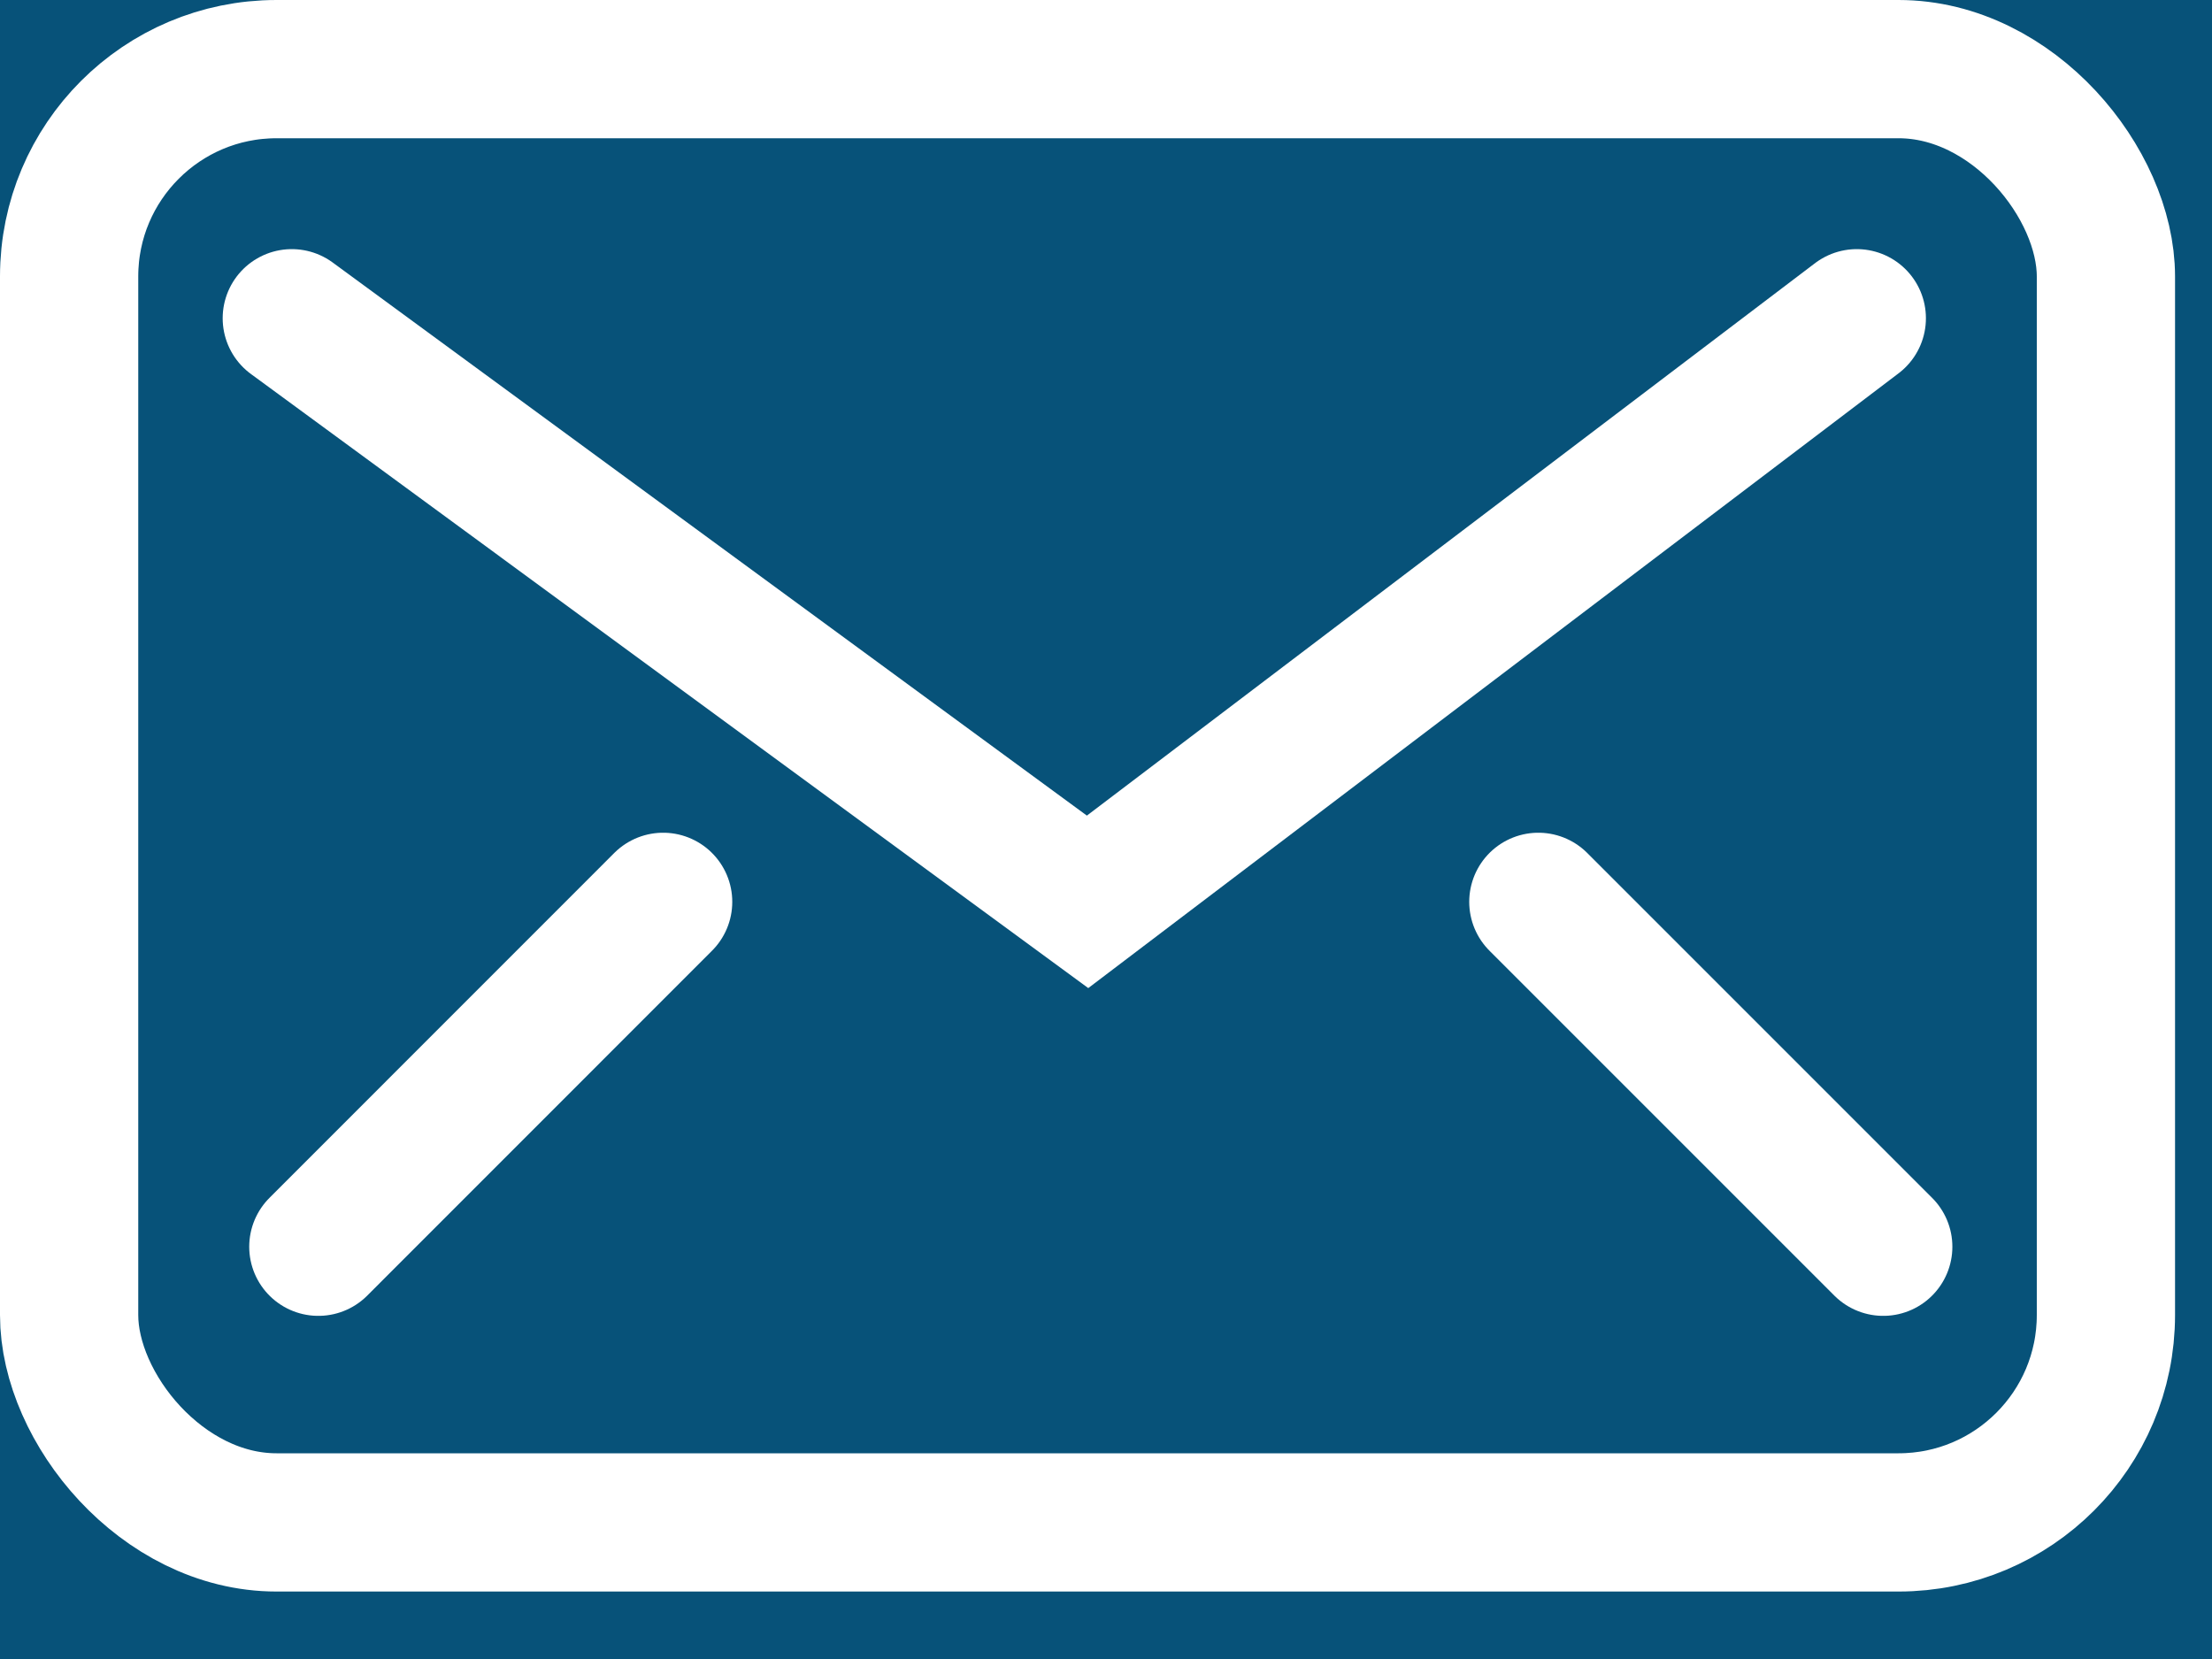
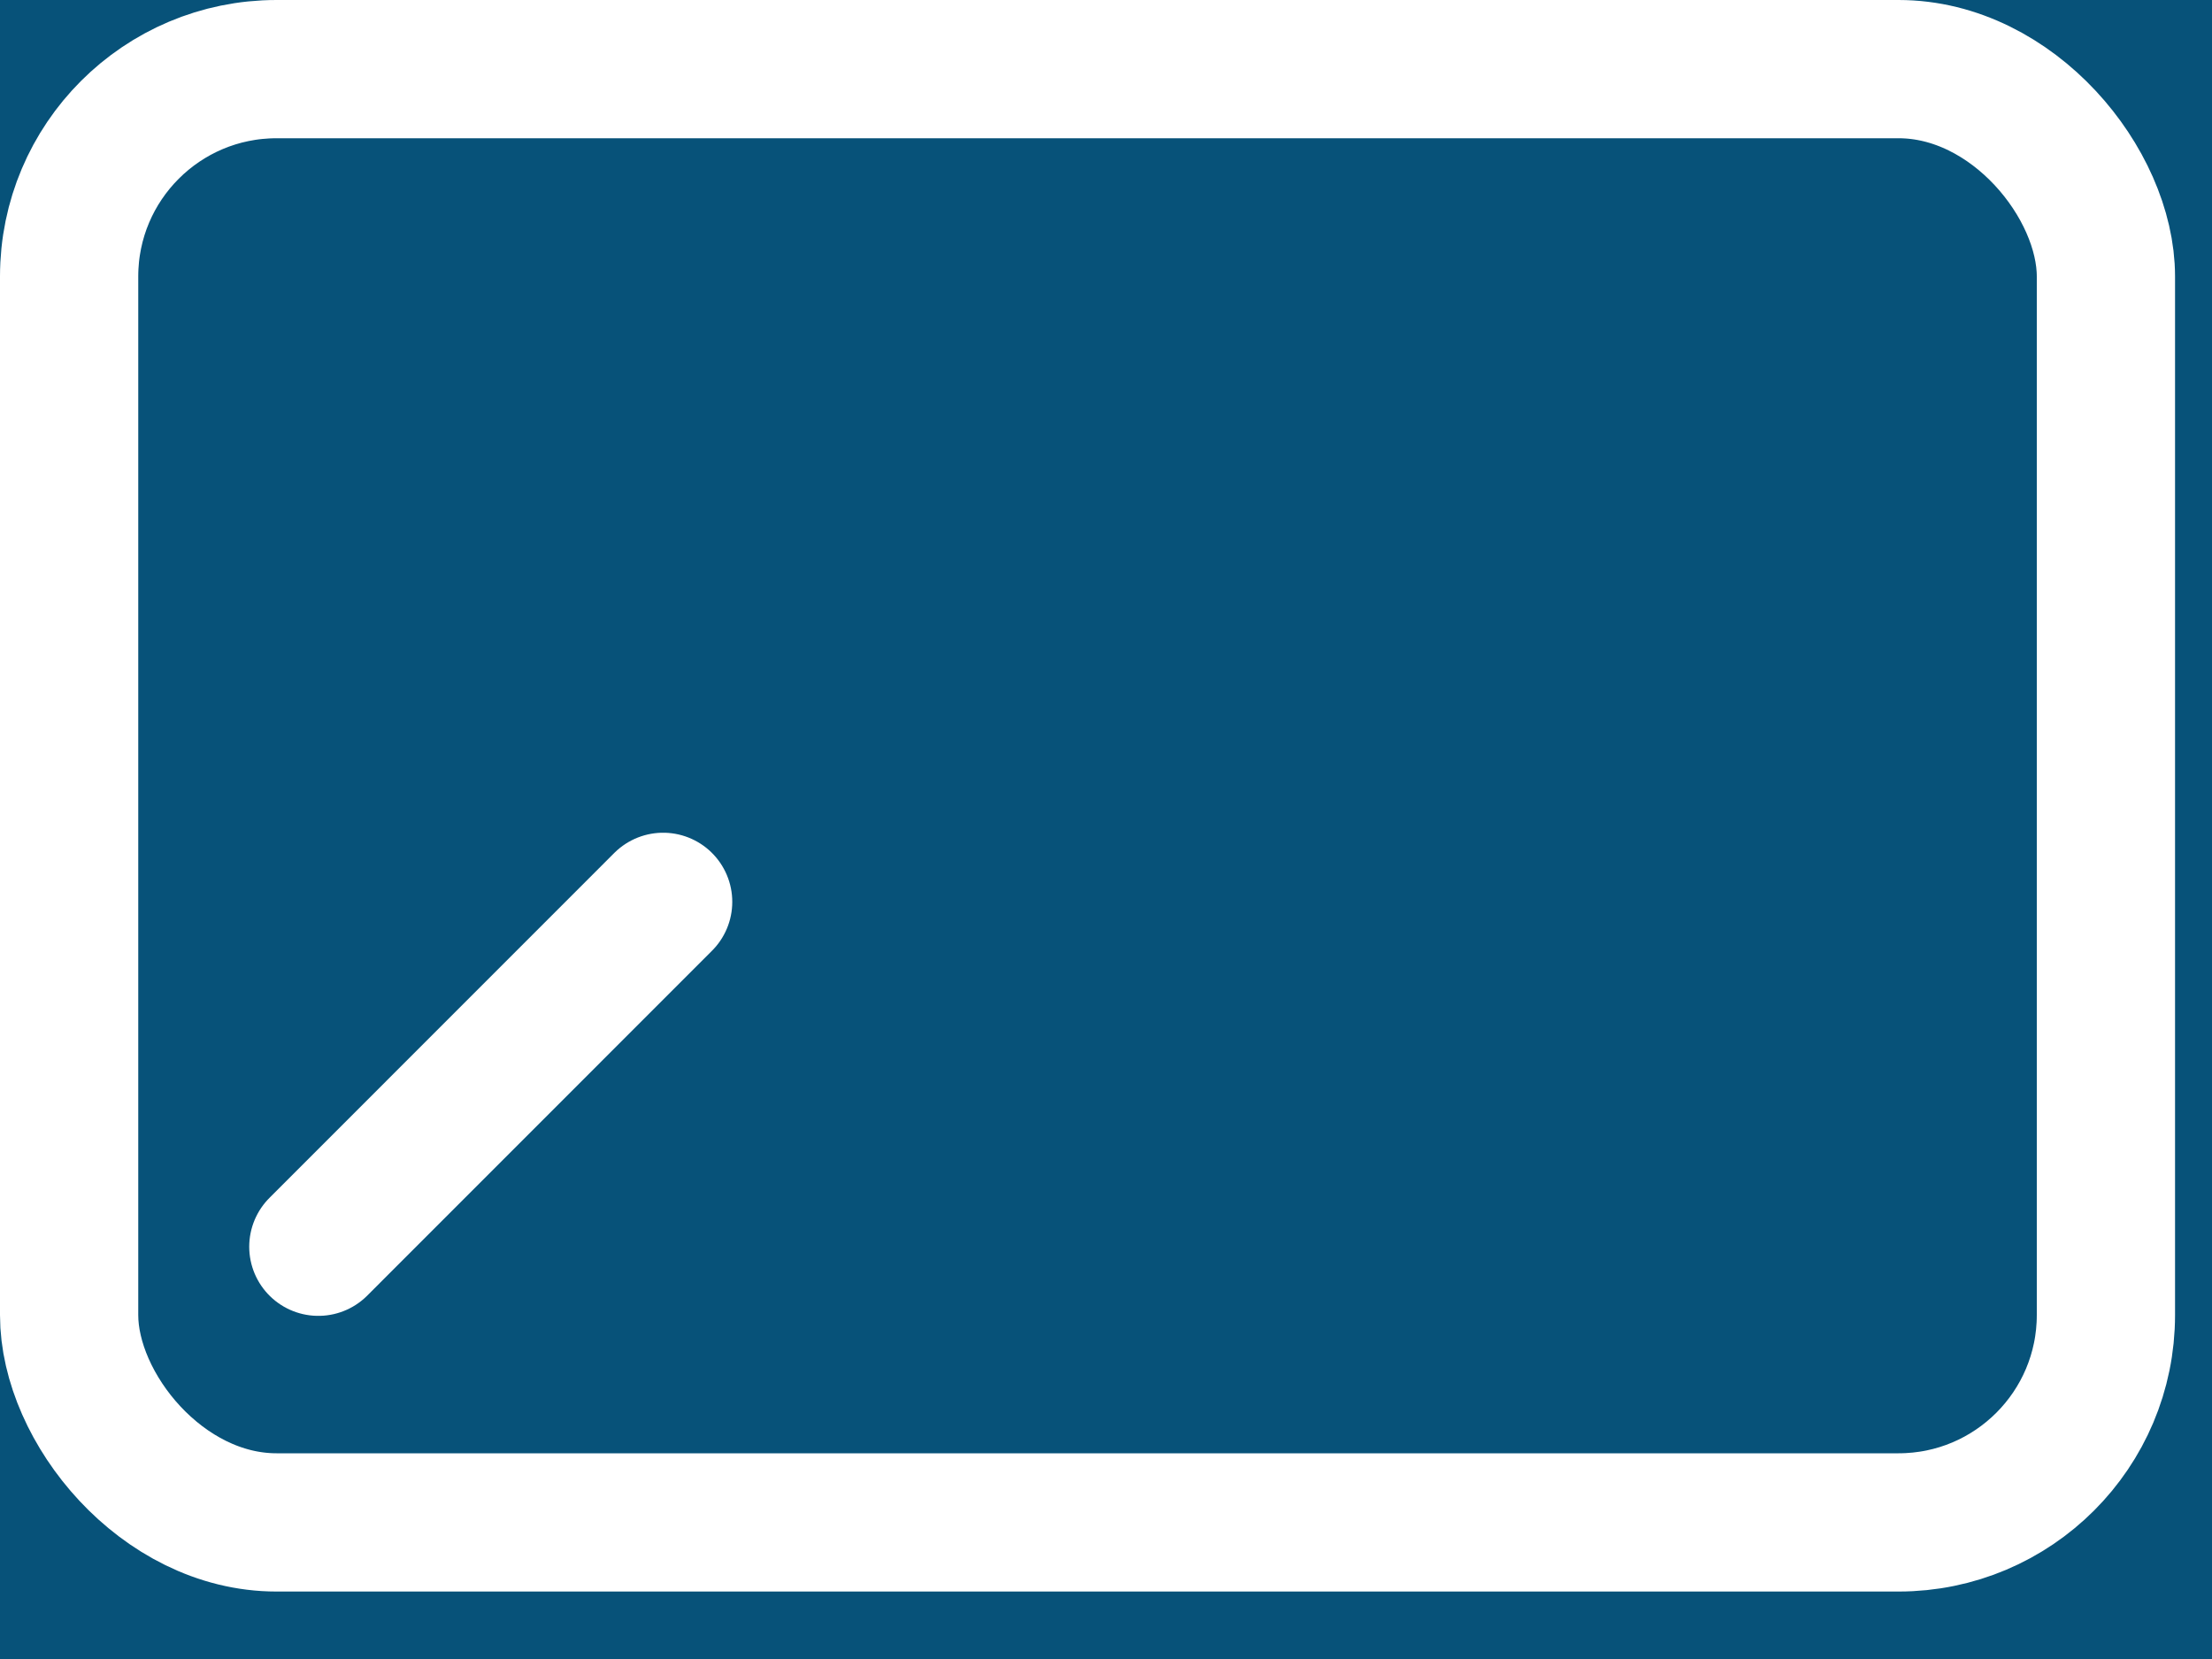
<svg xmlns="http://www.w3.org/2000/svg" width="24" height="18" viewBox="0 0 24 18" fill="none">
  <rect width="24" height="18" fill="#F5F5F5" />
  <g id="Shopify Landing page " clip-path="url(#clip0_940_95)">
-     <rect width="1920" height="15241" transform="translate(-1247 -14920)" fill="white" />
    <rect id="Rectangle 4163" x="-1247" y="-310" width="1920" height="631" fill="#075279" />
    <g id="Group 195">
      <rect id="Rectangle 80" x="0.75" y="0.75" width="22.099" height="15.768" rx="2.25" stroke="white" stroke-width="1.5" />
-       <path id="Vector 6" d="M20.146 3.453L11.8 9.785L3.166 3.453" stroke="white" stroke-width="1.5" stroke-linecap="round" />
-       <path id="Vector 7" d="M20.433 13.527L16.691 9.785" stroke="white" stroke-width="1.5" stroke-linecap="round" />
      <path id="Vector 11" d="M3.454 13.527L7.195 9.785" stroke="white" stroke-width="1.5" stroke-linecap="round" />
    </g>
  </g>
  <defs>
    <clipPath id="clip0_940_95">
      <rect width="1920" height="15241" fill="white" transform="translate(-1247 -14920)" />
    </clipPath>
  </defs>
</svg>